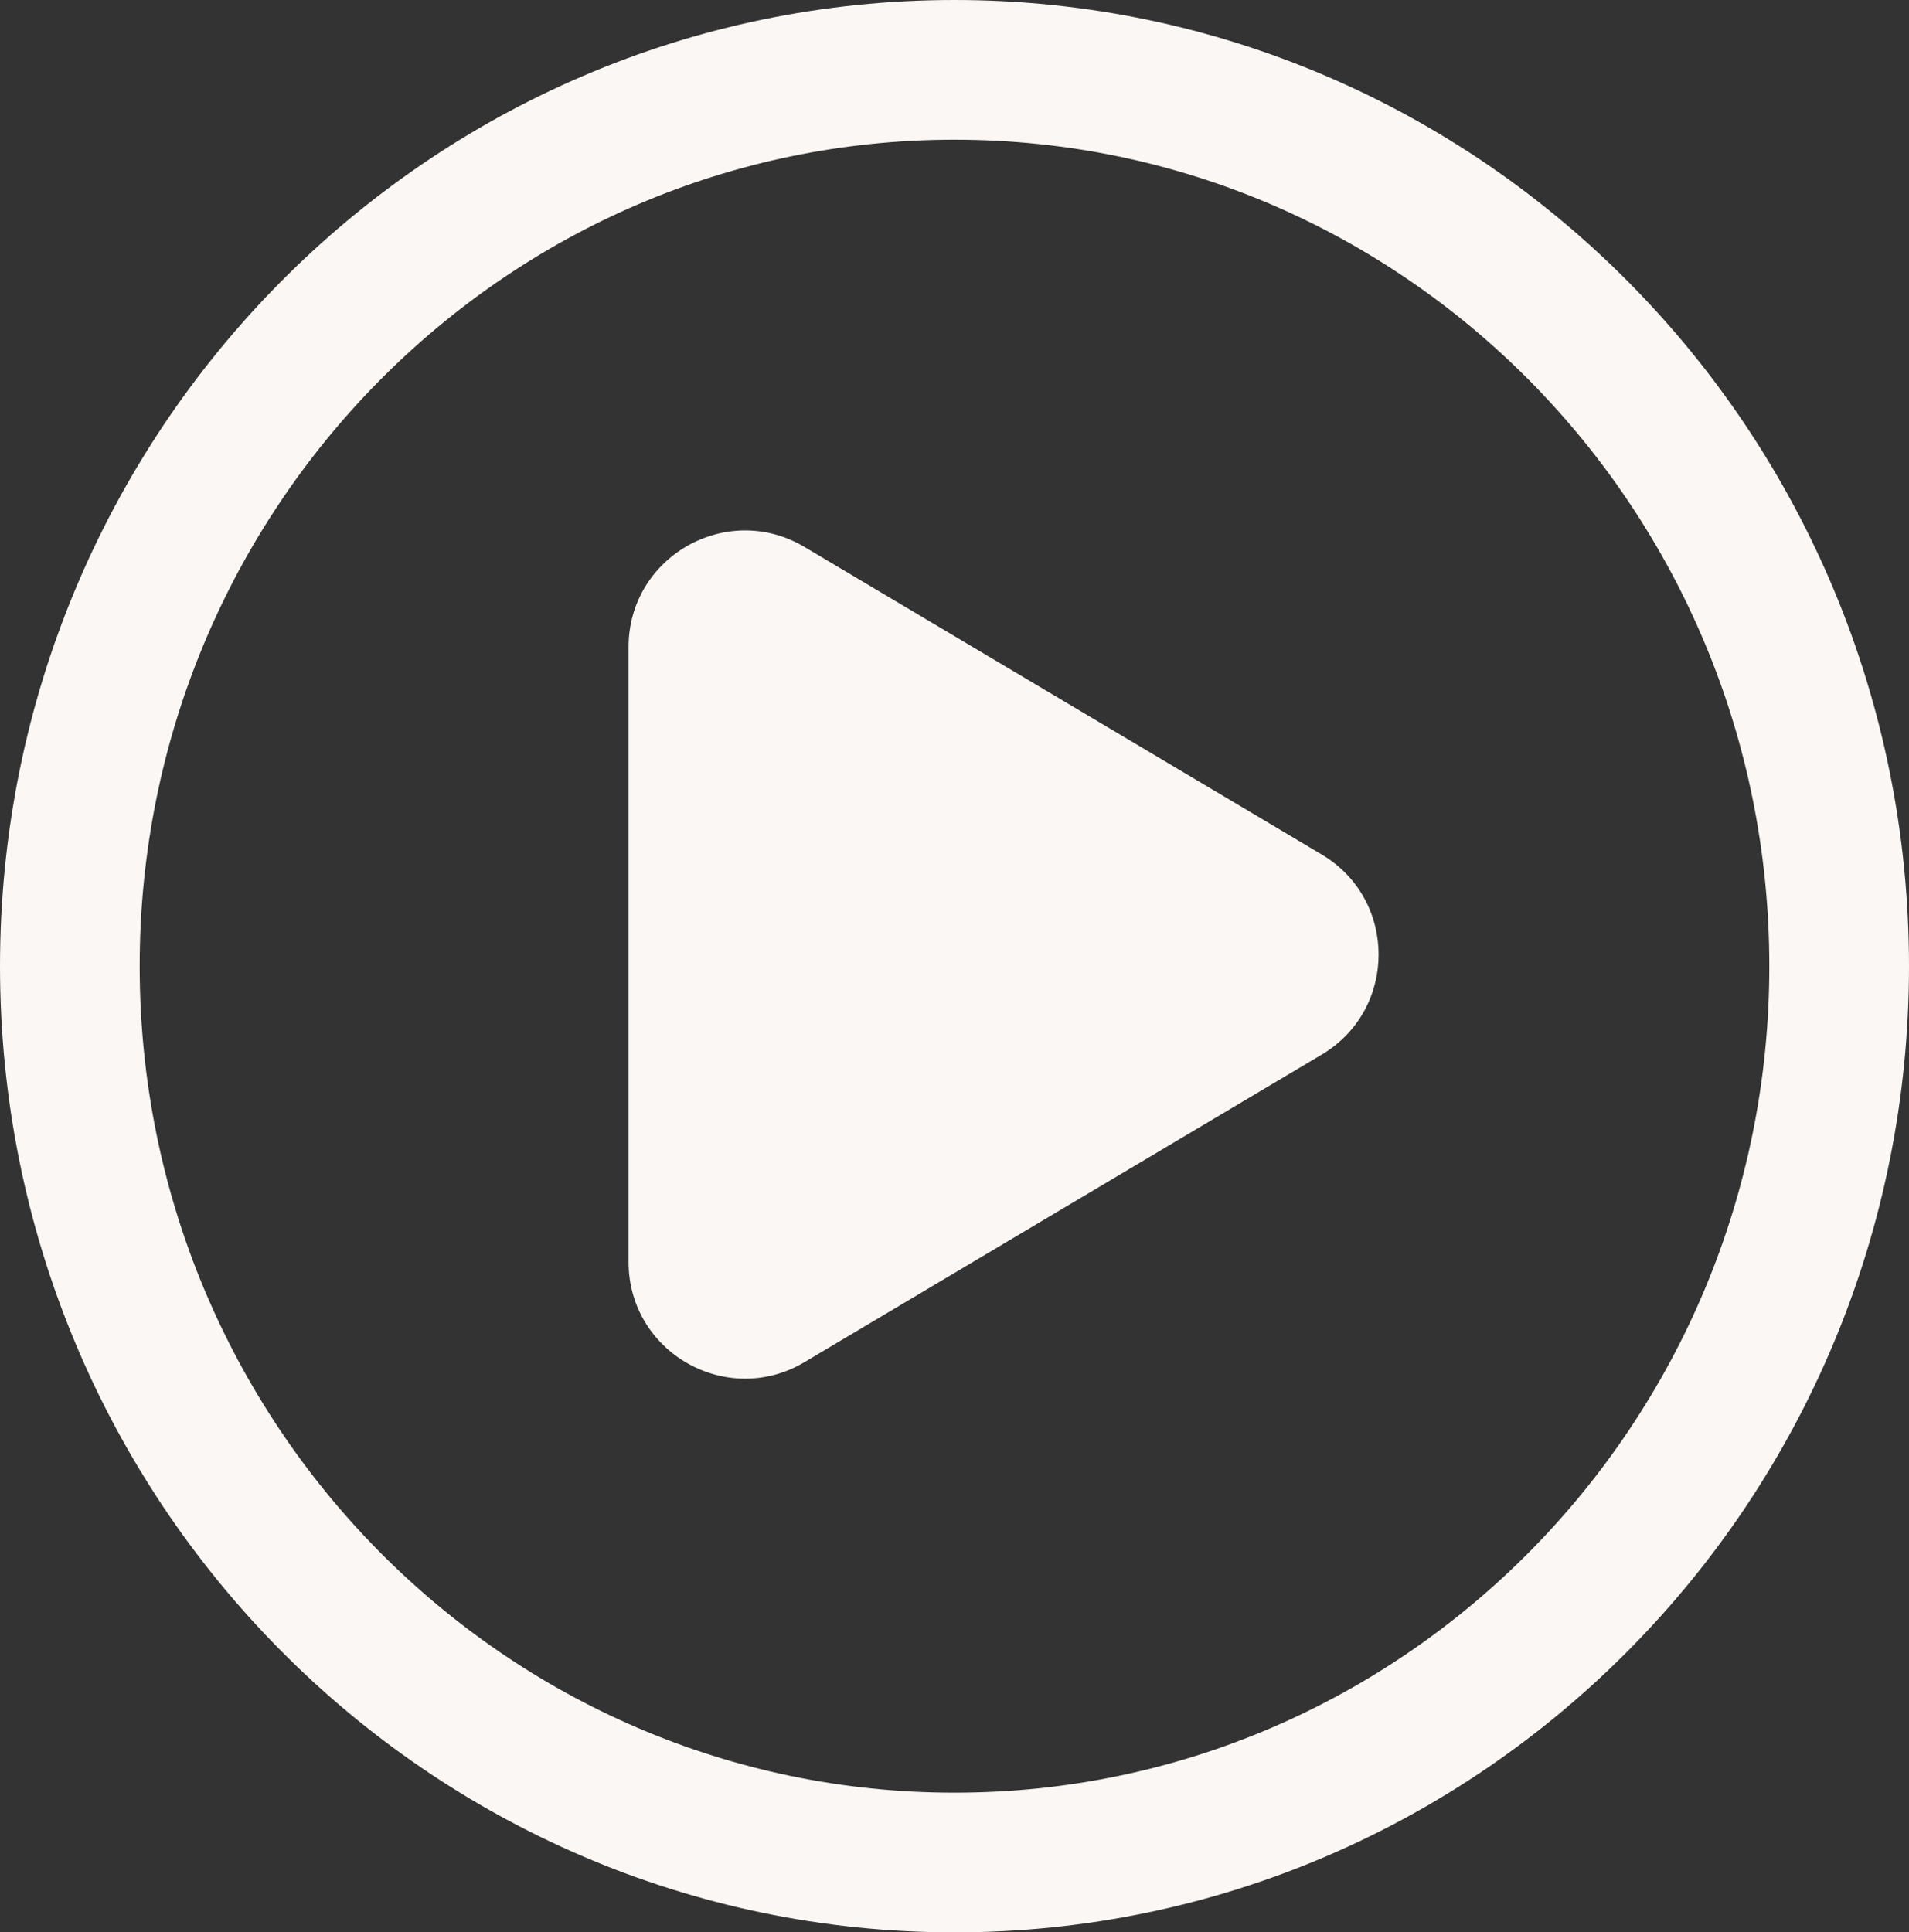
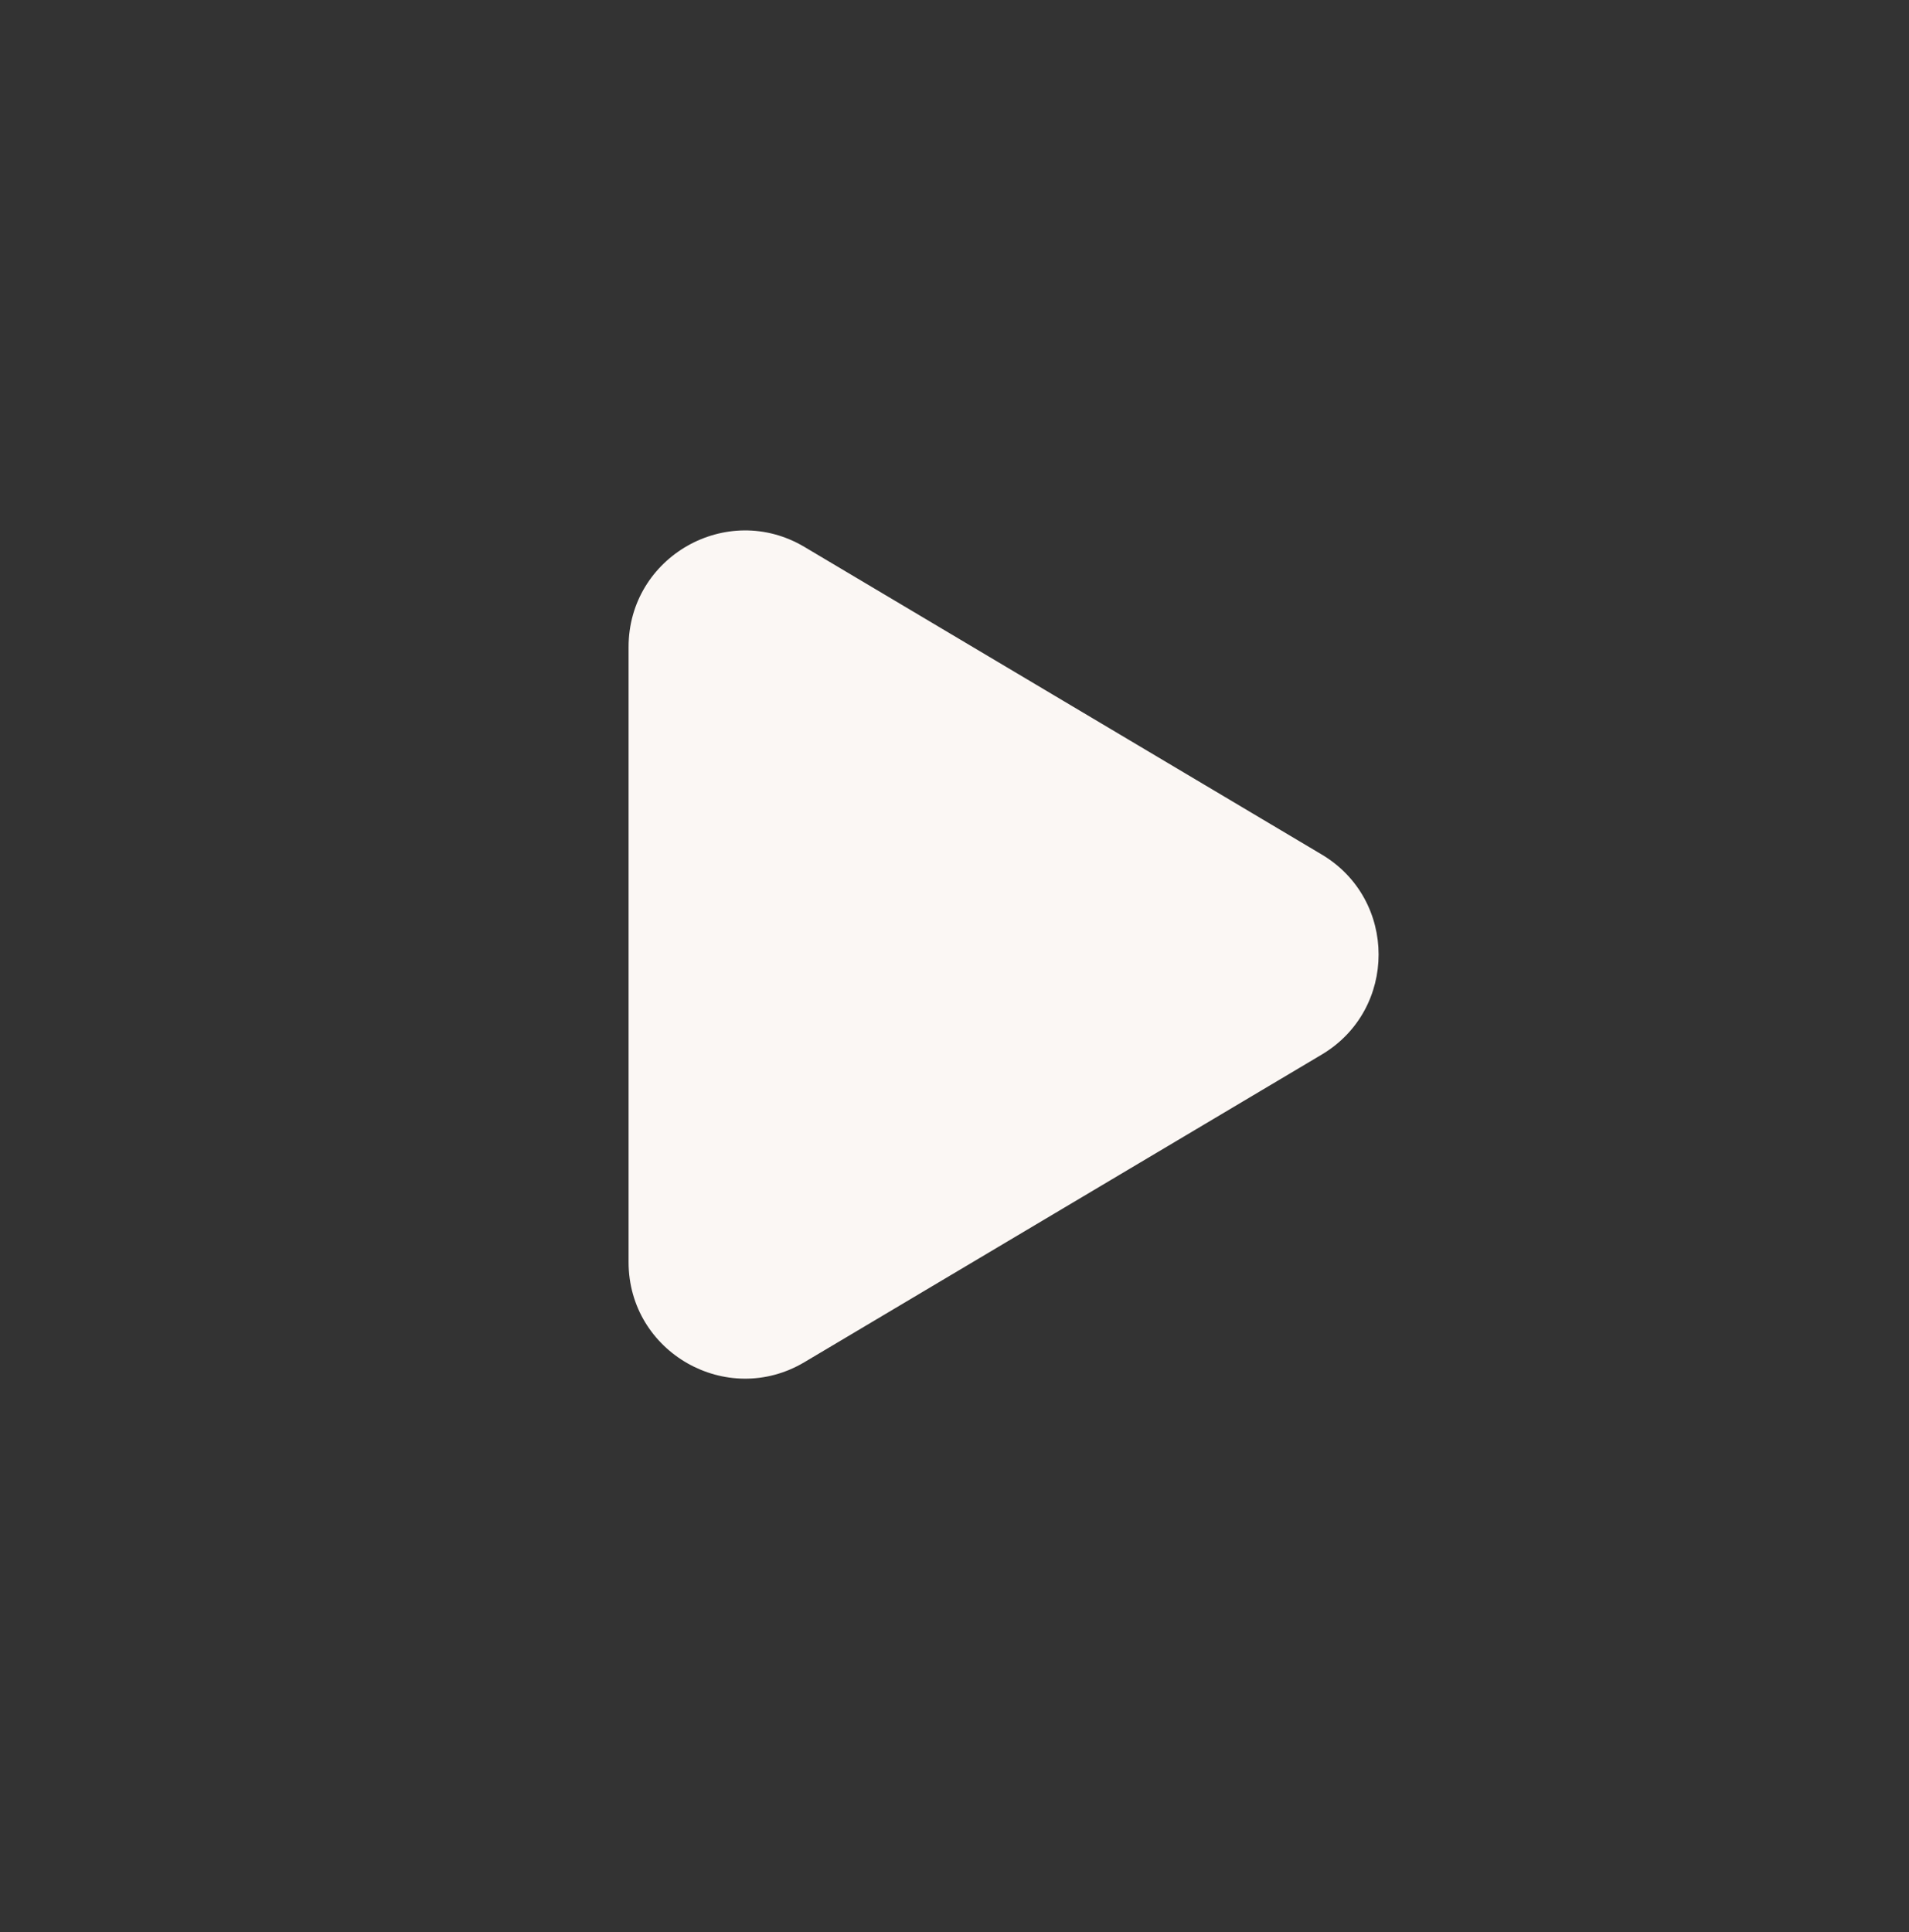
<svg xmlns="http://www.w3.org/2000/svg" width="82" height="83" viewBox="0 0 82 83" fill="none">
  <rect x="0" y="0" width="82" height="83" fill="#333333" stroke="none" />
-   <path d="M79 41.5C79 62.797 61.953 80 41 80C20.047 80 3 62.797 3 41.5C3 20.203 20.047 3 41 3C61.953 3 79 20.203 79 41.5Z" stroke="#FBF7F4" stroke-width="6" />
  <path d="M56.772 36.702C60.032 38.64 60.032 43.36 56.772 45.298L34.555 58.508C31.223 60.489 27 58.087 27 54.21L27 27.79C27 23.913 31.223 21.511 34.555 23.492L56.772 36.702Z" fill="#FBF7F4" />
</svg>